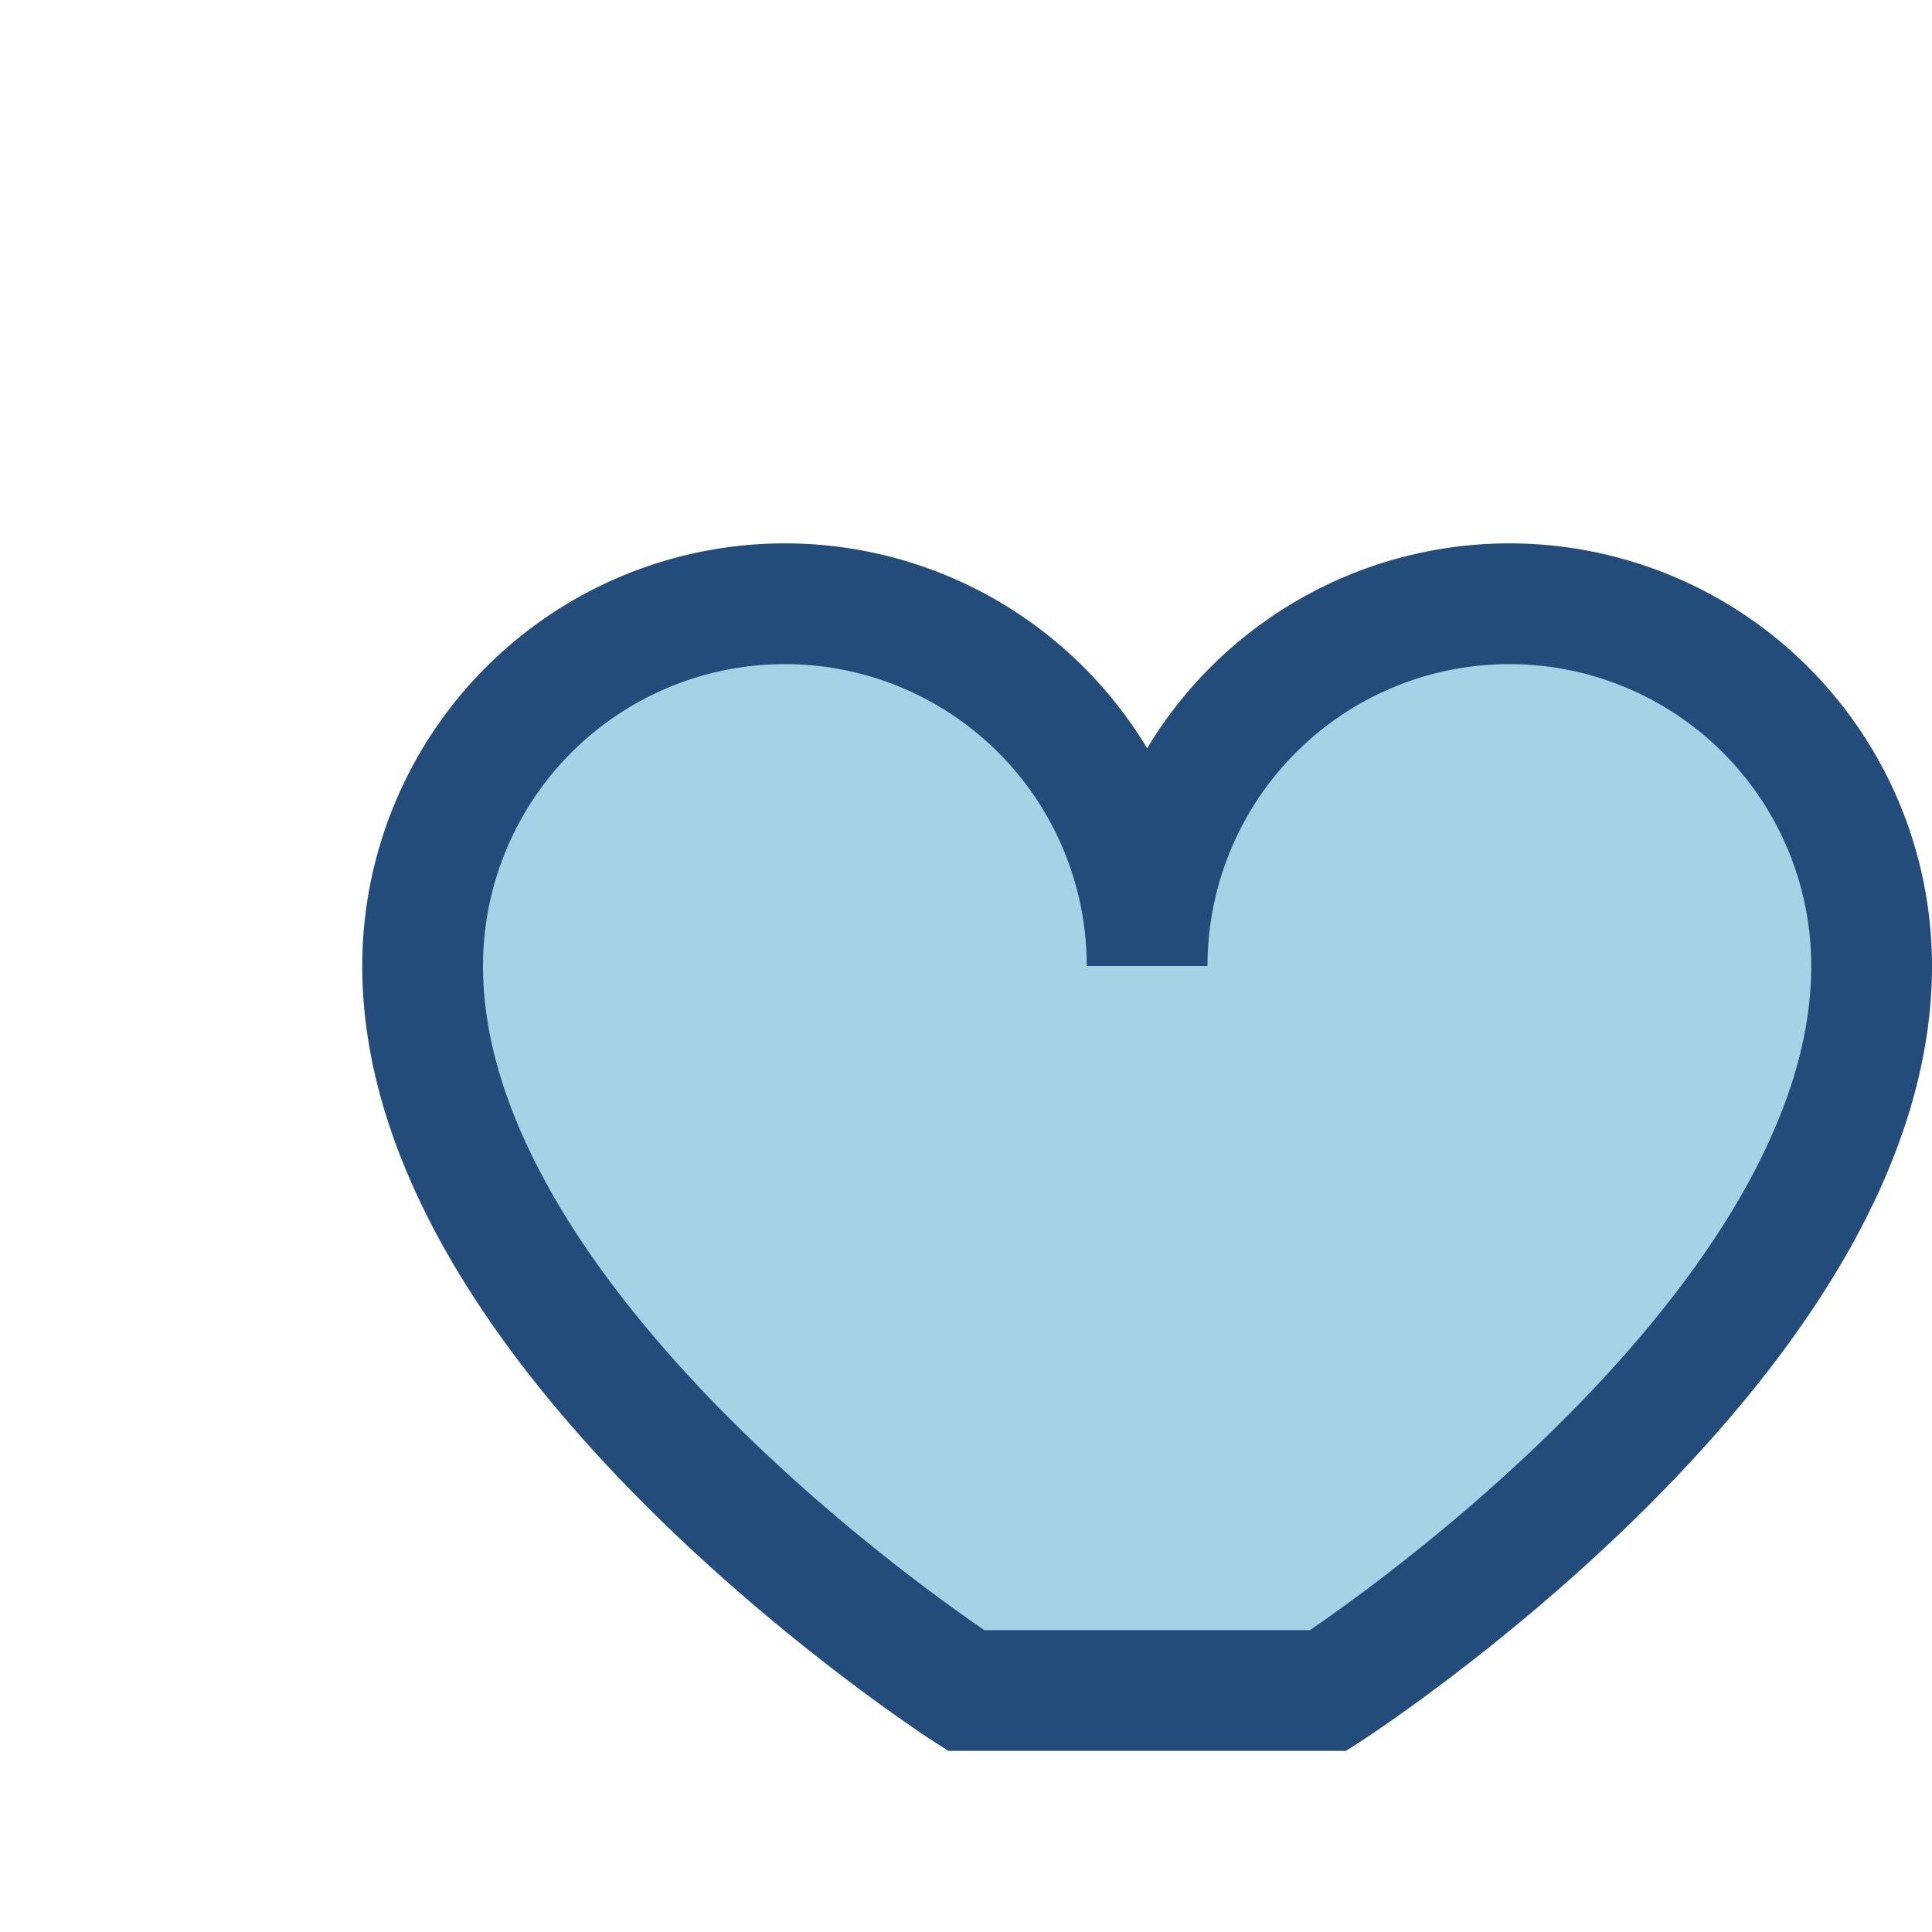
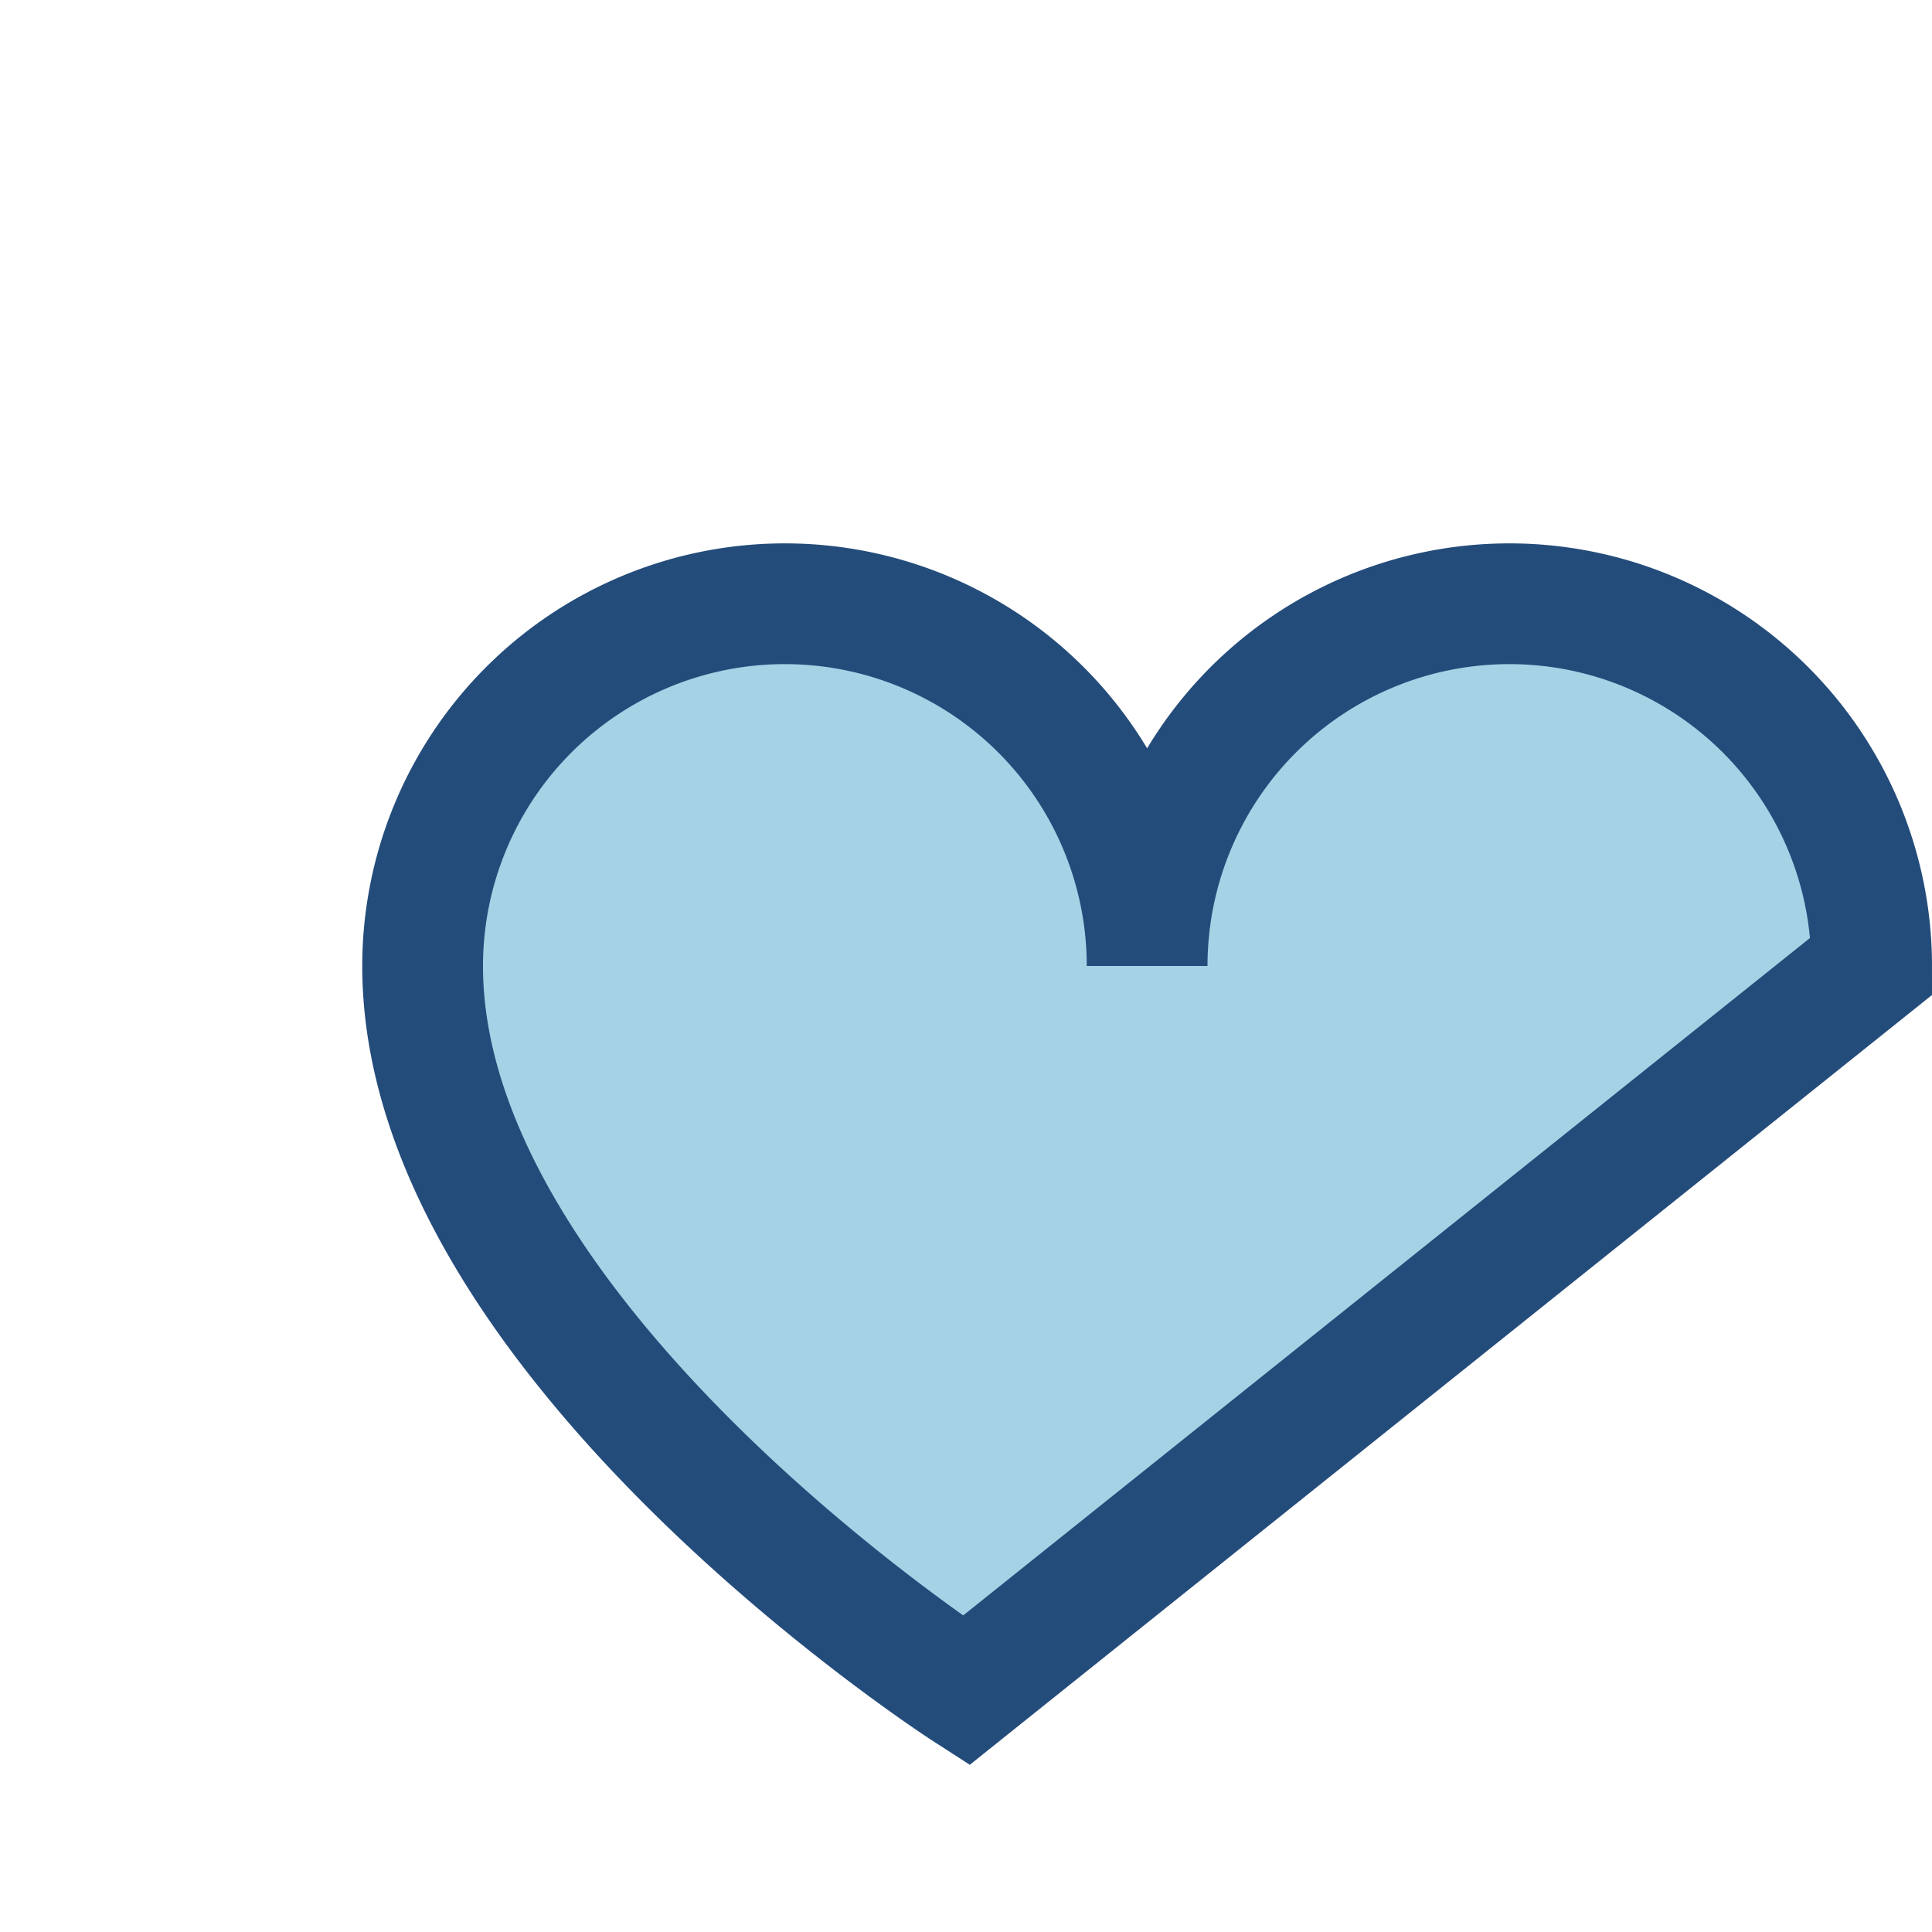
<svg xmlns="http://www.w3.org/2000/svg" width="32" height="32" viewBox="0 0 32 32">
-   <path d="M16 28s-9-5.8-9-12a6 6 0 0 1 12 0 6 6 0 0 1 12 0c0 6.2-9 12-9 12z" fill="#A6D2E6" stroke="#244C7B" stroke-width="2" />
+   <path d="M16 28s-9-5.8-9-12a6 6 0 0 1 12 0 6 6 0 0 1 12 0z" fill="#A6D2E6" stroke="#244C7B" stroke-width="2" />
</svg>